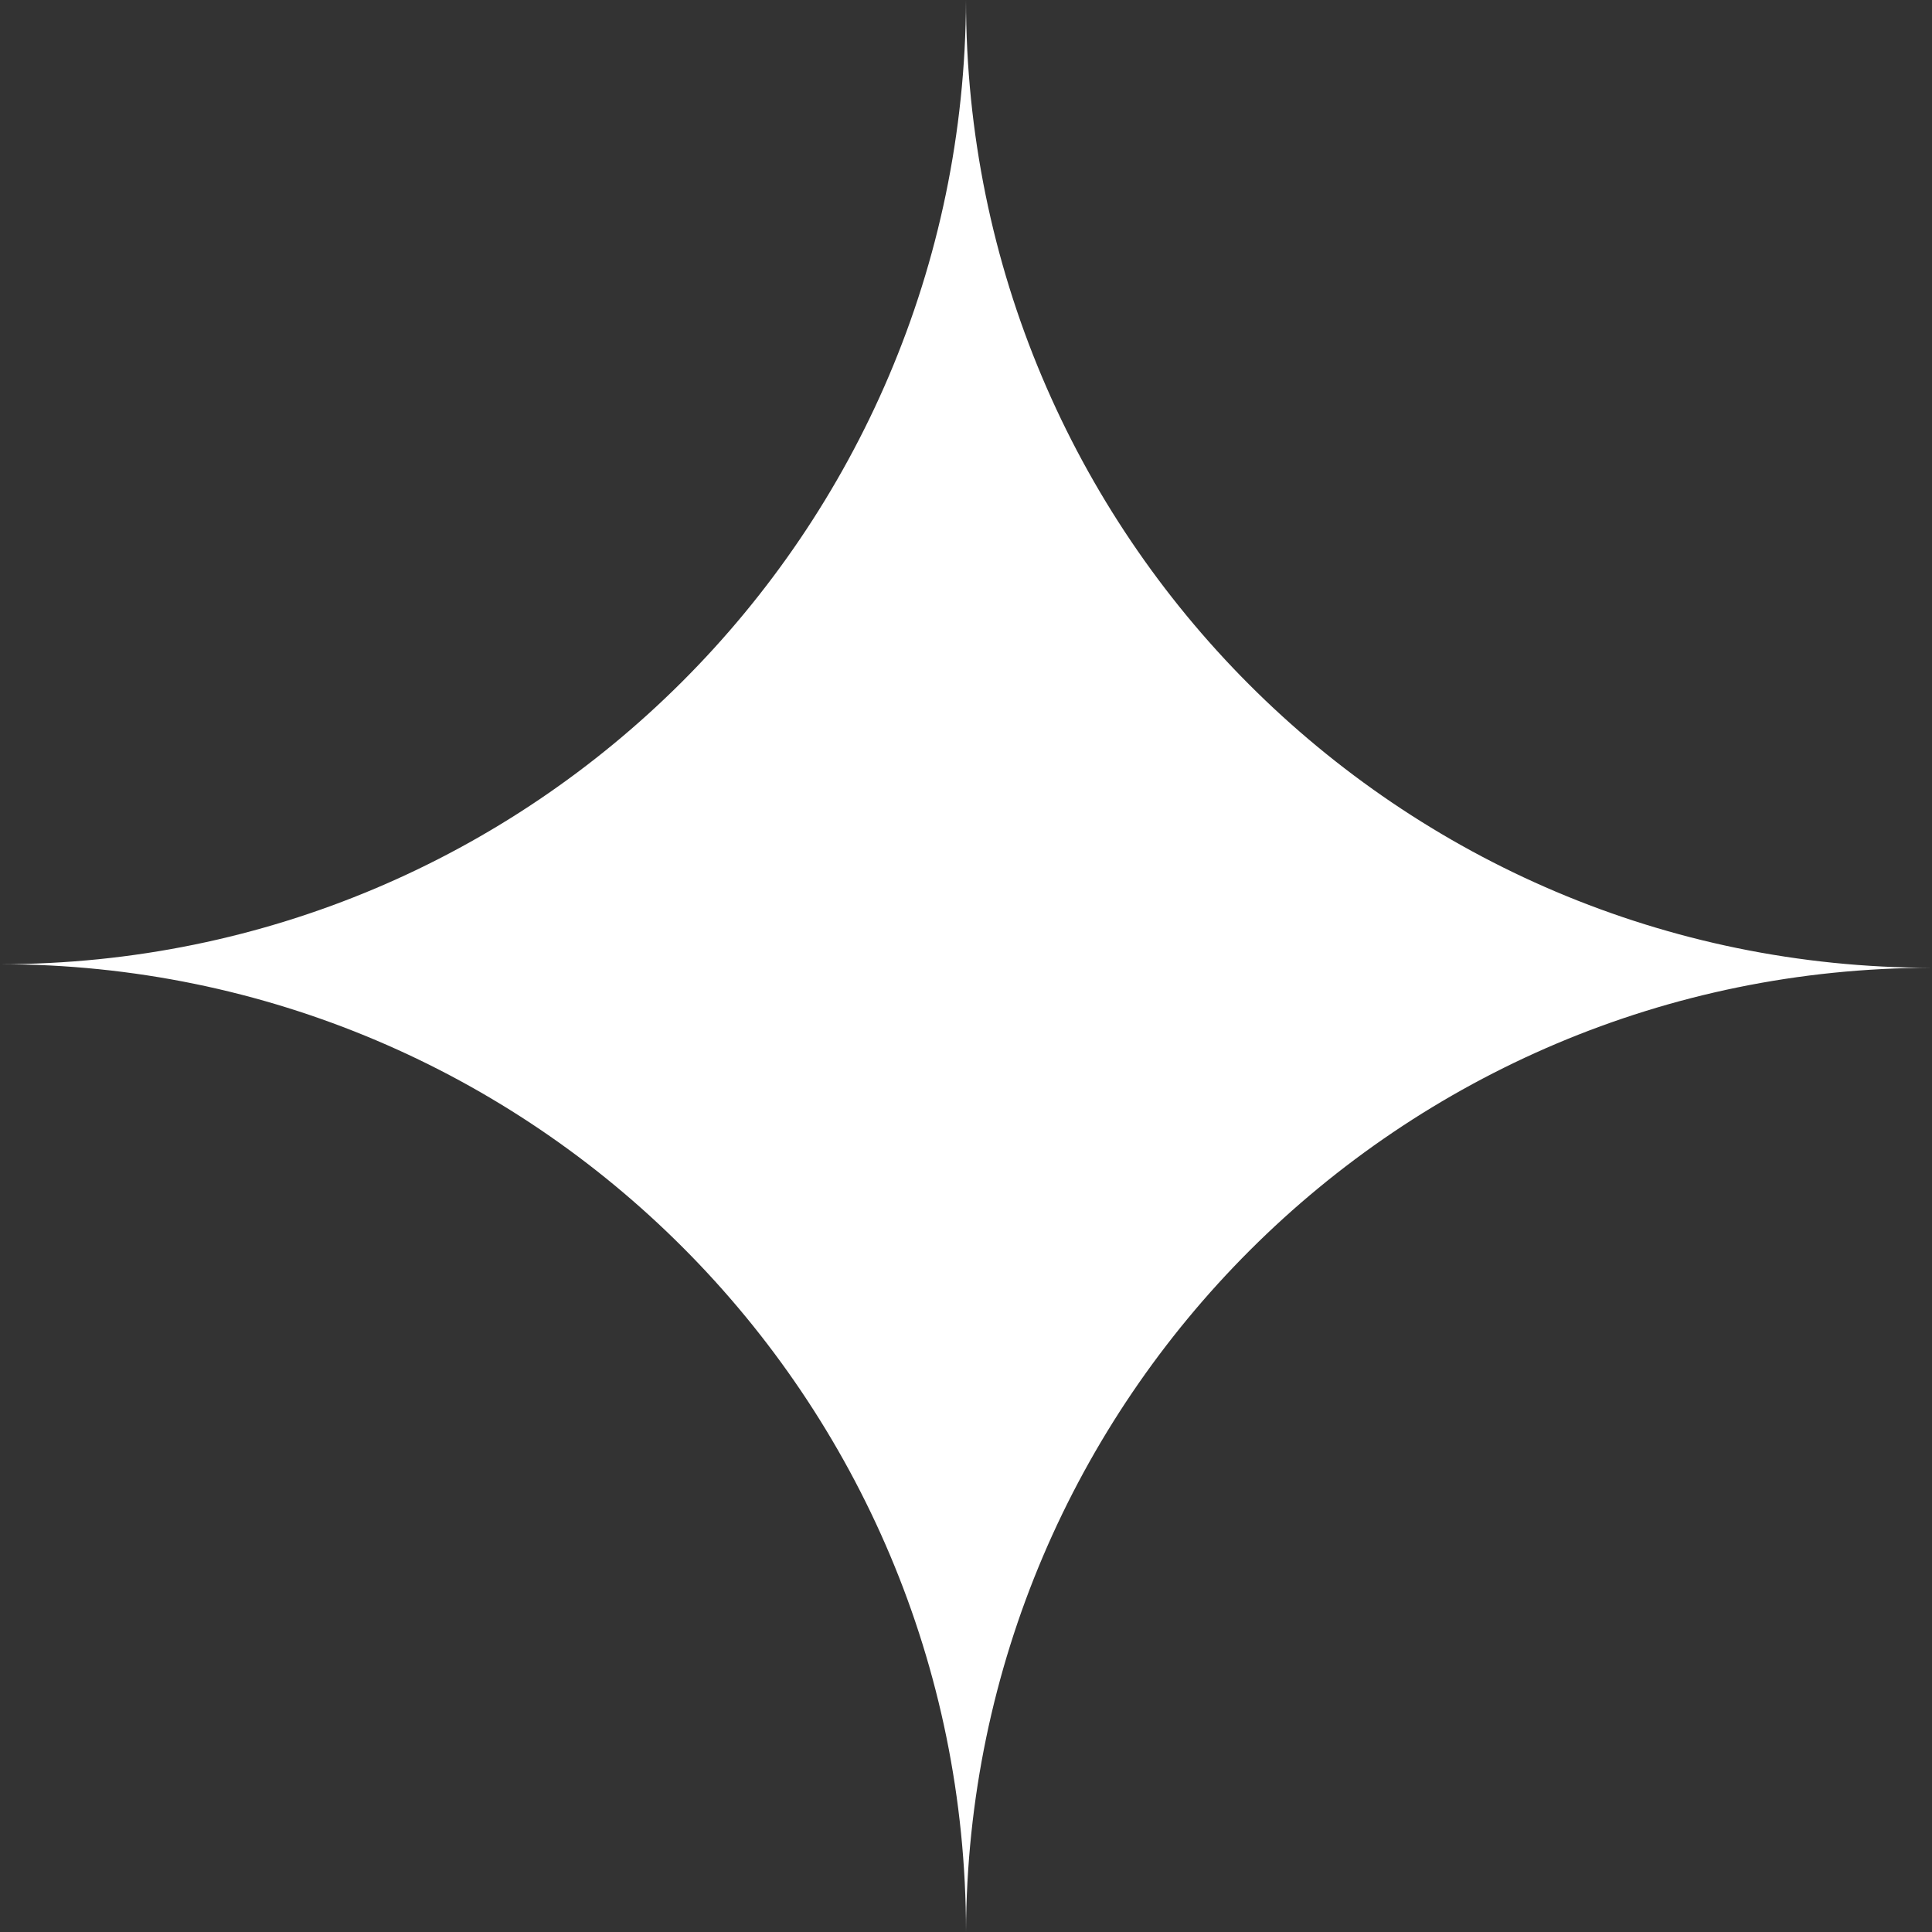
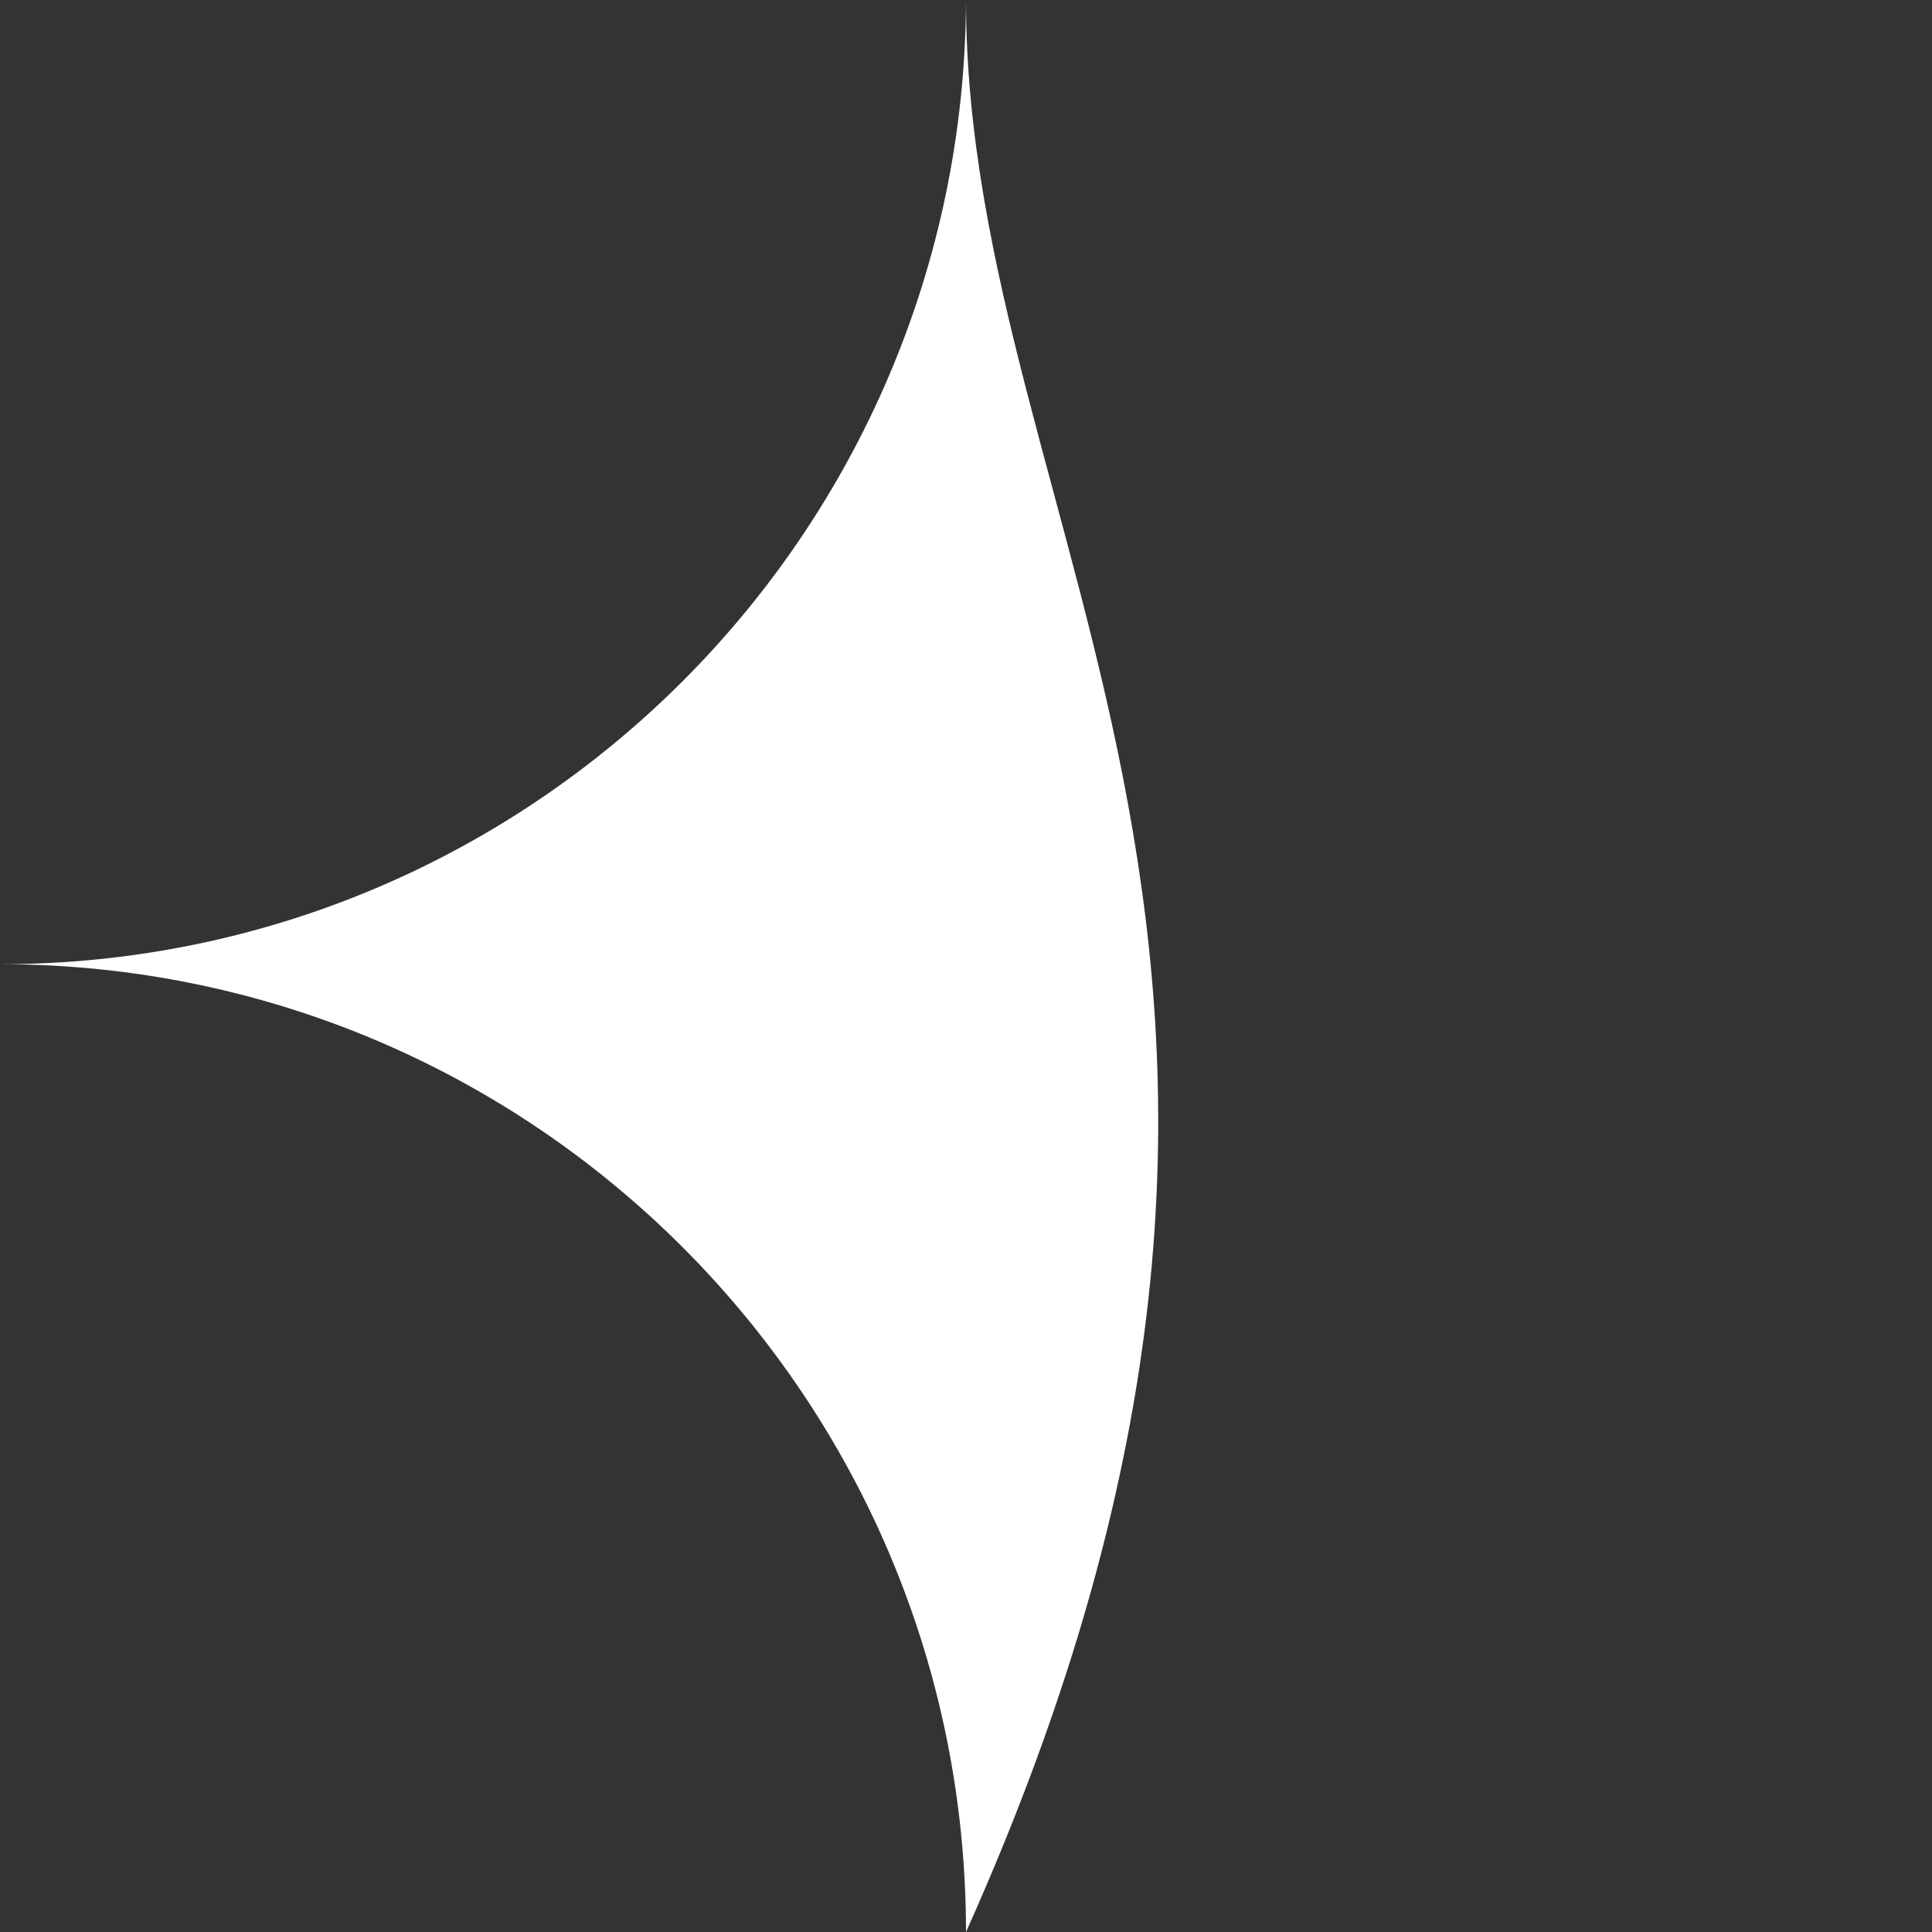
<svg xmlns="http://www.w3.org/2000/svg" width="124" height="124" viewBox="0 0 124 124" fill="none">
  <rect x="0" y="0" width="124" height="124" fill="#333333" stroke="none" />
-   <path fill-rule="evenodd" clip-rule="evenodd" d="M62 124C62.124 89.8 89.835 62.115 124 62.115C89.758 62.115 62 34.305 62 0C61.877 34.2 34.165 61.885 -5.24521e-06 61.885C34.242 61.885 62 89.695 62 124Z" fill="white" />
+   <path fill-rule="evenodd" clip-rule="evenodd" d="M62 124C89.758 62.115 62 34.305 62 0C61.877 34.2 34.165 61.885 -5.24521e-06 61.885C34.242 61.885 62 89.695 62 124Z" fill="white" />
</svg>